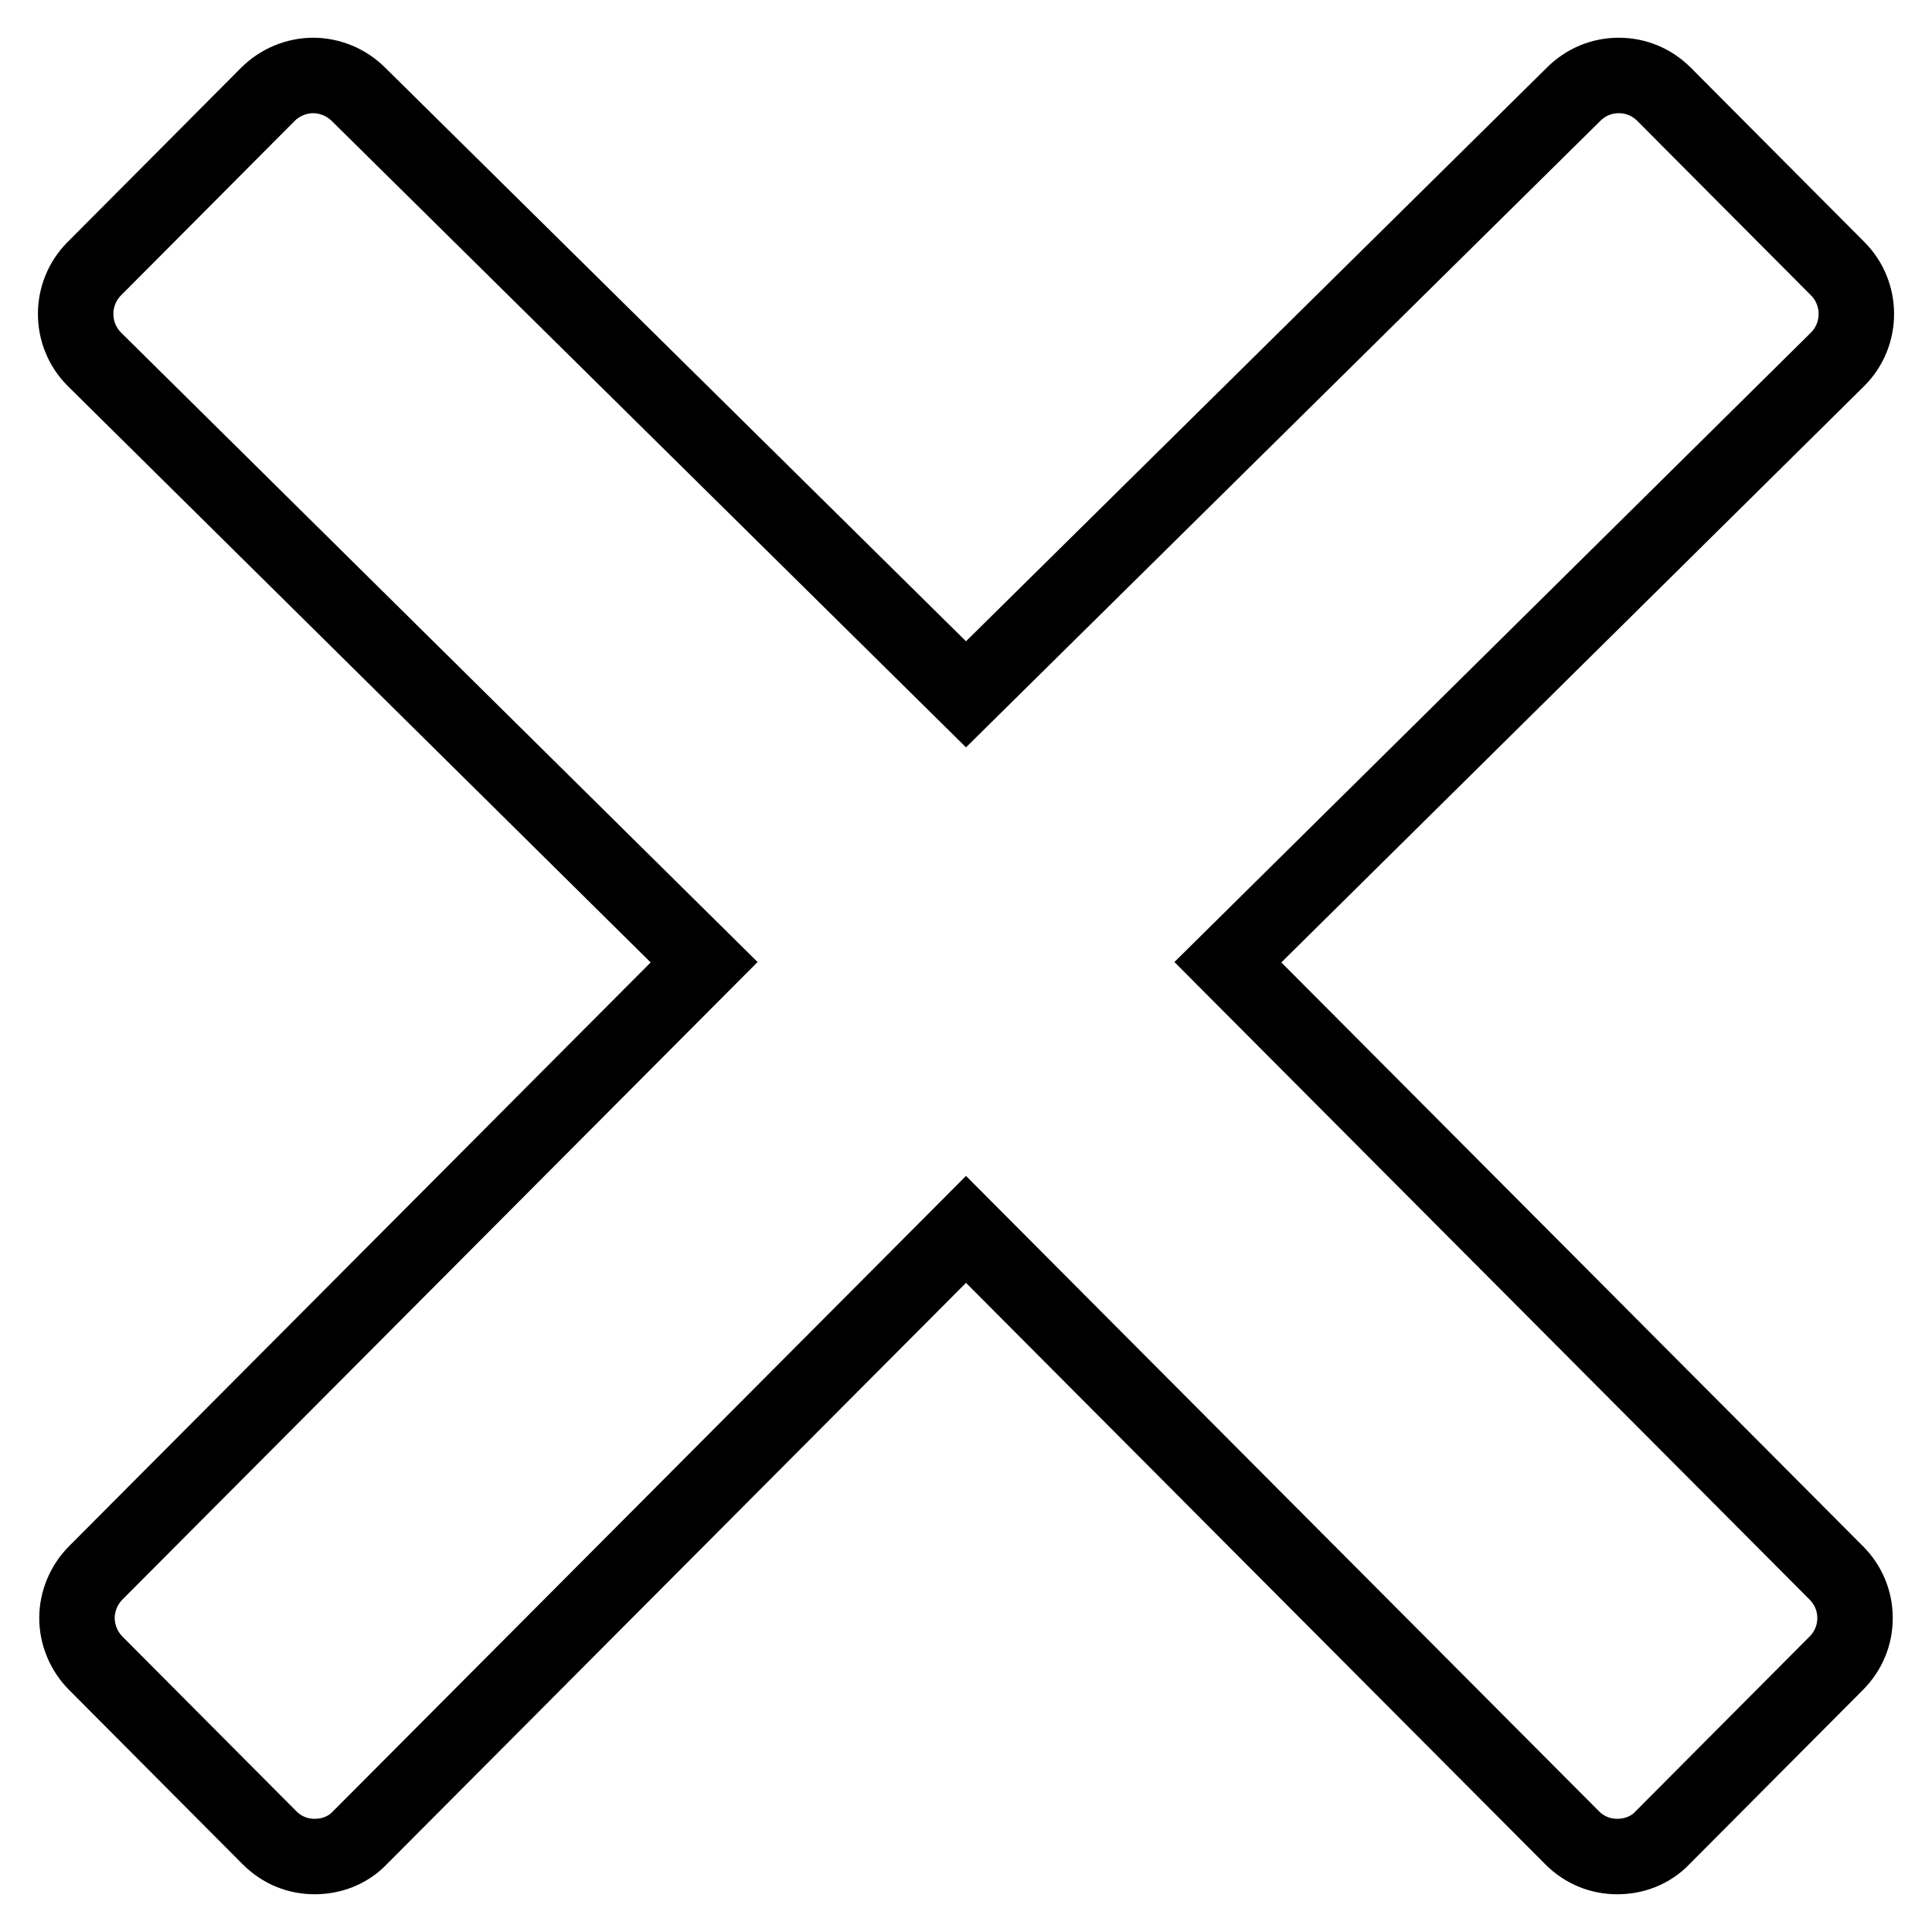
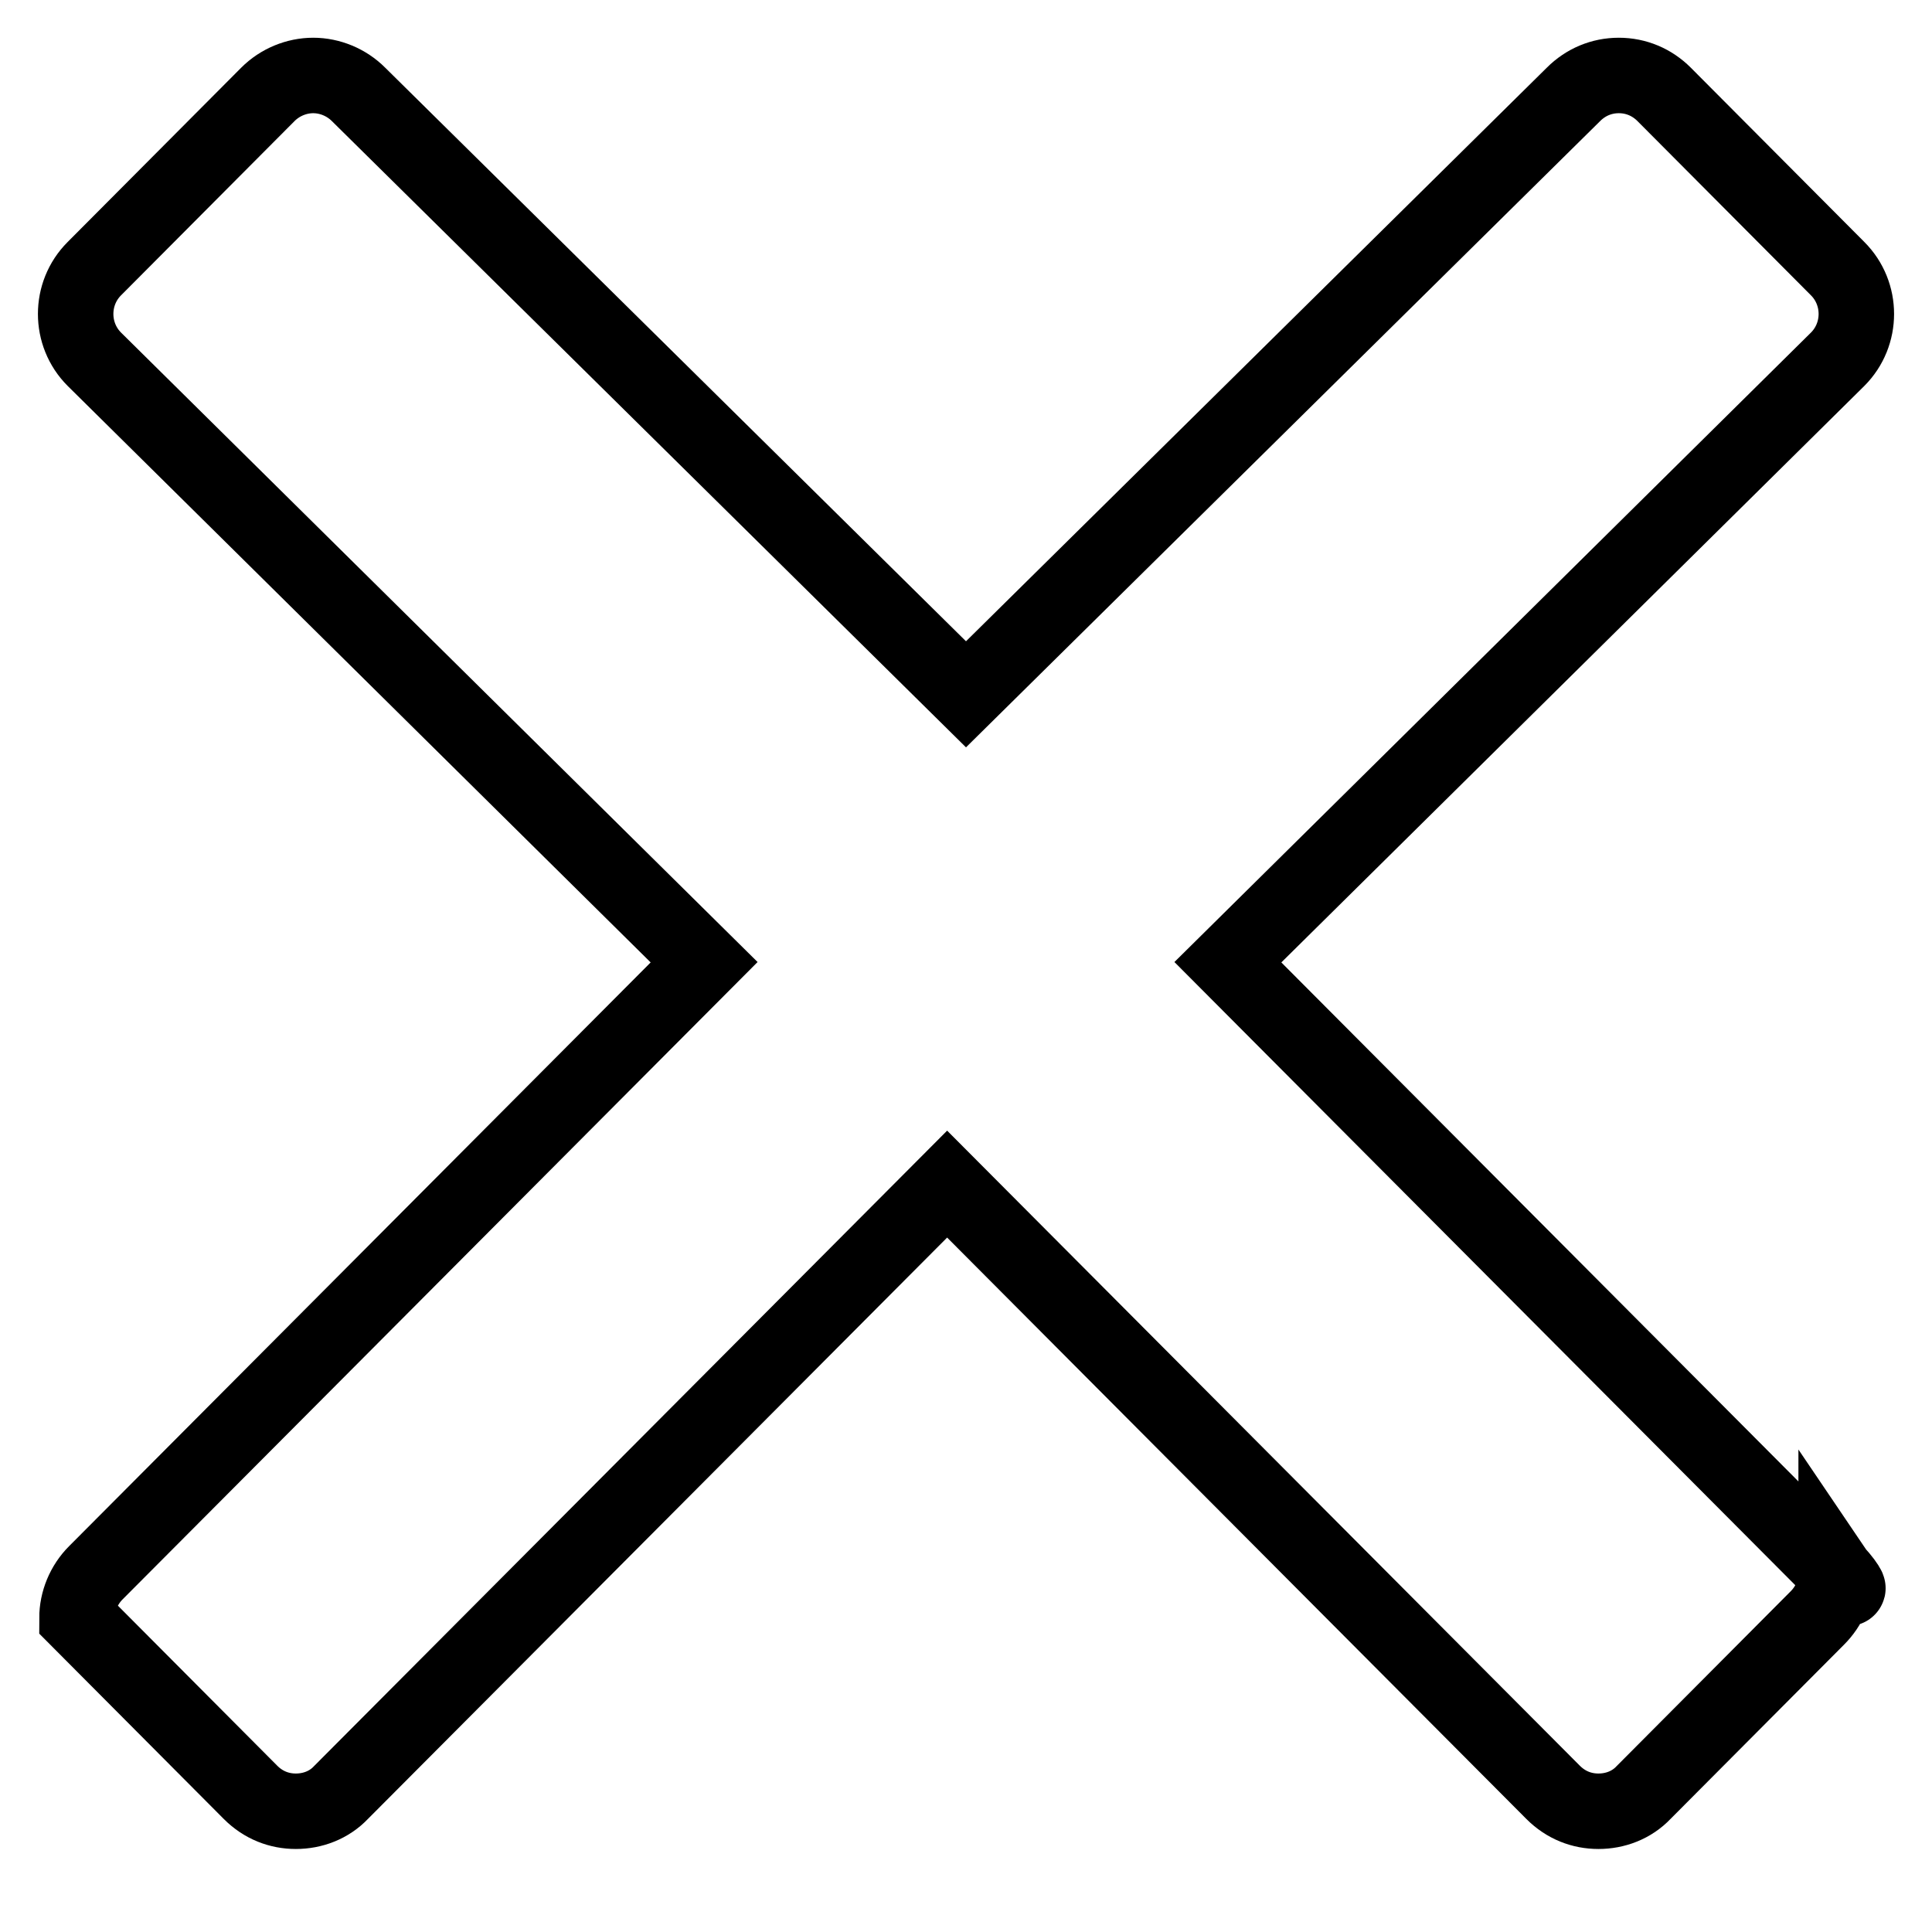
<svg xmlns="http://www.w3.org/2000/svg" version="1.1" x="0px" y="0px" viewBox="0 0 256 256" enable-background="new 0 0 256 256" xml:space="preserve">
  <g>
-     <path stroke-width="10" fill-opacity="0" stroke="#000000" d="M243.3,208.4l-80.6-80.9l80.8-79.9c3.3-3.3,3.3-8.7,0-12l-23-23.1c-1.6-1.6-3.7-2.5-6-2.5 c-2.3,0-4.4,0.9-6,2.5L128,92L47.5,12.5c-1.6-1.6-3.8-2.5-6-2.5s-4.4,0.9-6,2.5L12.5,35.6c-3.3,3.3-3.3,8.7,0,12l80.8,79.9 l-80.6,80.9c-1.6,1.6-2.5,3.8-2.5,6s0.9,4.4,2.5,6l23,23.1c1.7,1.7,3.8,2.5,6,2.5c2.2,0,4.4-0.8,6-2.5l80.3-80.6l80.3,80.6 c1.7,1.7,3.8,2.5,6,2.5c2.2,0,4.4-0.8,6-2.5l23-23.1c1.6-1.6,2.5-3.7,2.5-6C245.8,212.1,244.9,210,243.3,208.4z" />
+     <path stroke-width="10" fill-opacity="0" stroke="#000000" d="M243.3,208.4l-80.6-80.9l80.8-79.9c3.3-3.3,3.3-8.7,0-12l-23-23.1c-1.6-1.6-3.7-2.5-6-2.5 c-2.3,0-4.4,0.9-6,2.5L128,92L47.5,12.5c-1.6-1.6-3.8-2.5-6-2.5s-4.4,0.9-6,2.5L12.5,35.6c-3.3,3.3-3.3,8.7,0,12l80.8,79.9 l-80.6,80.9c-1.6,1.6-2.5,3.8-2.5,6l23,23.1c1.7,1.7,3.8,2.5,6,2.5c2.2,0,4.4-0.8,6-2.5l80.3-80.6l80.3,80.6 c1.7,1.7,3.8,2.5,6,2.5c2.2,0,4.4-0.8,6-2.5l23-23.1c1.6-1.6,2.5-3.7,2.5-6C245.8,212.1,244.9,210,243.3,208.4z" />
  </g>
</svg>